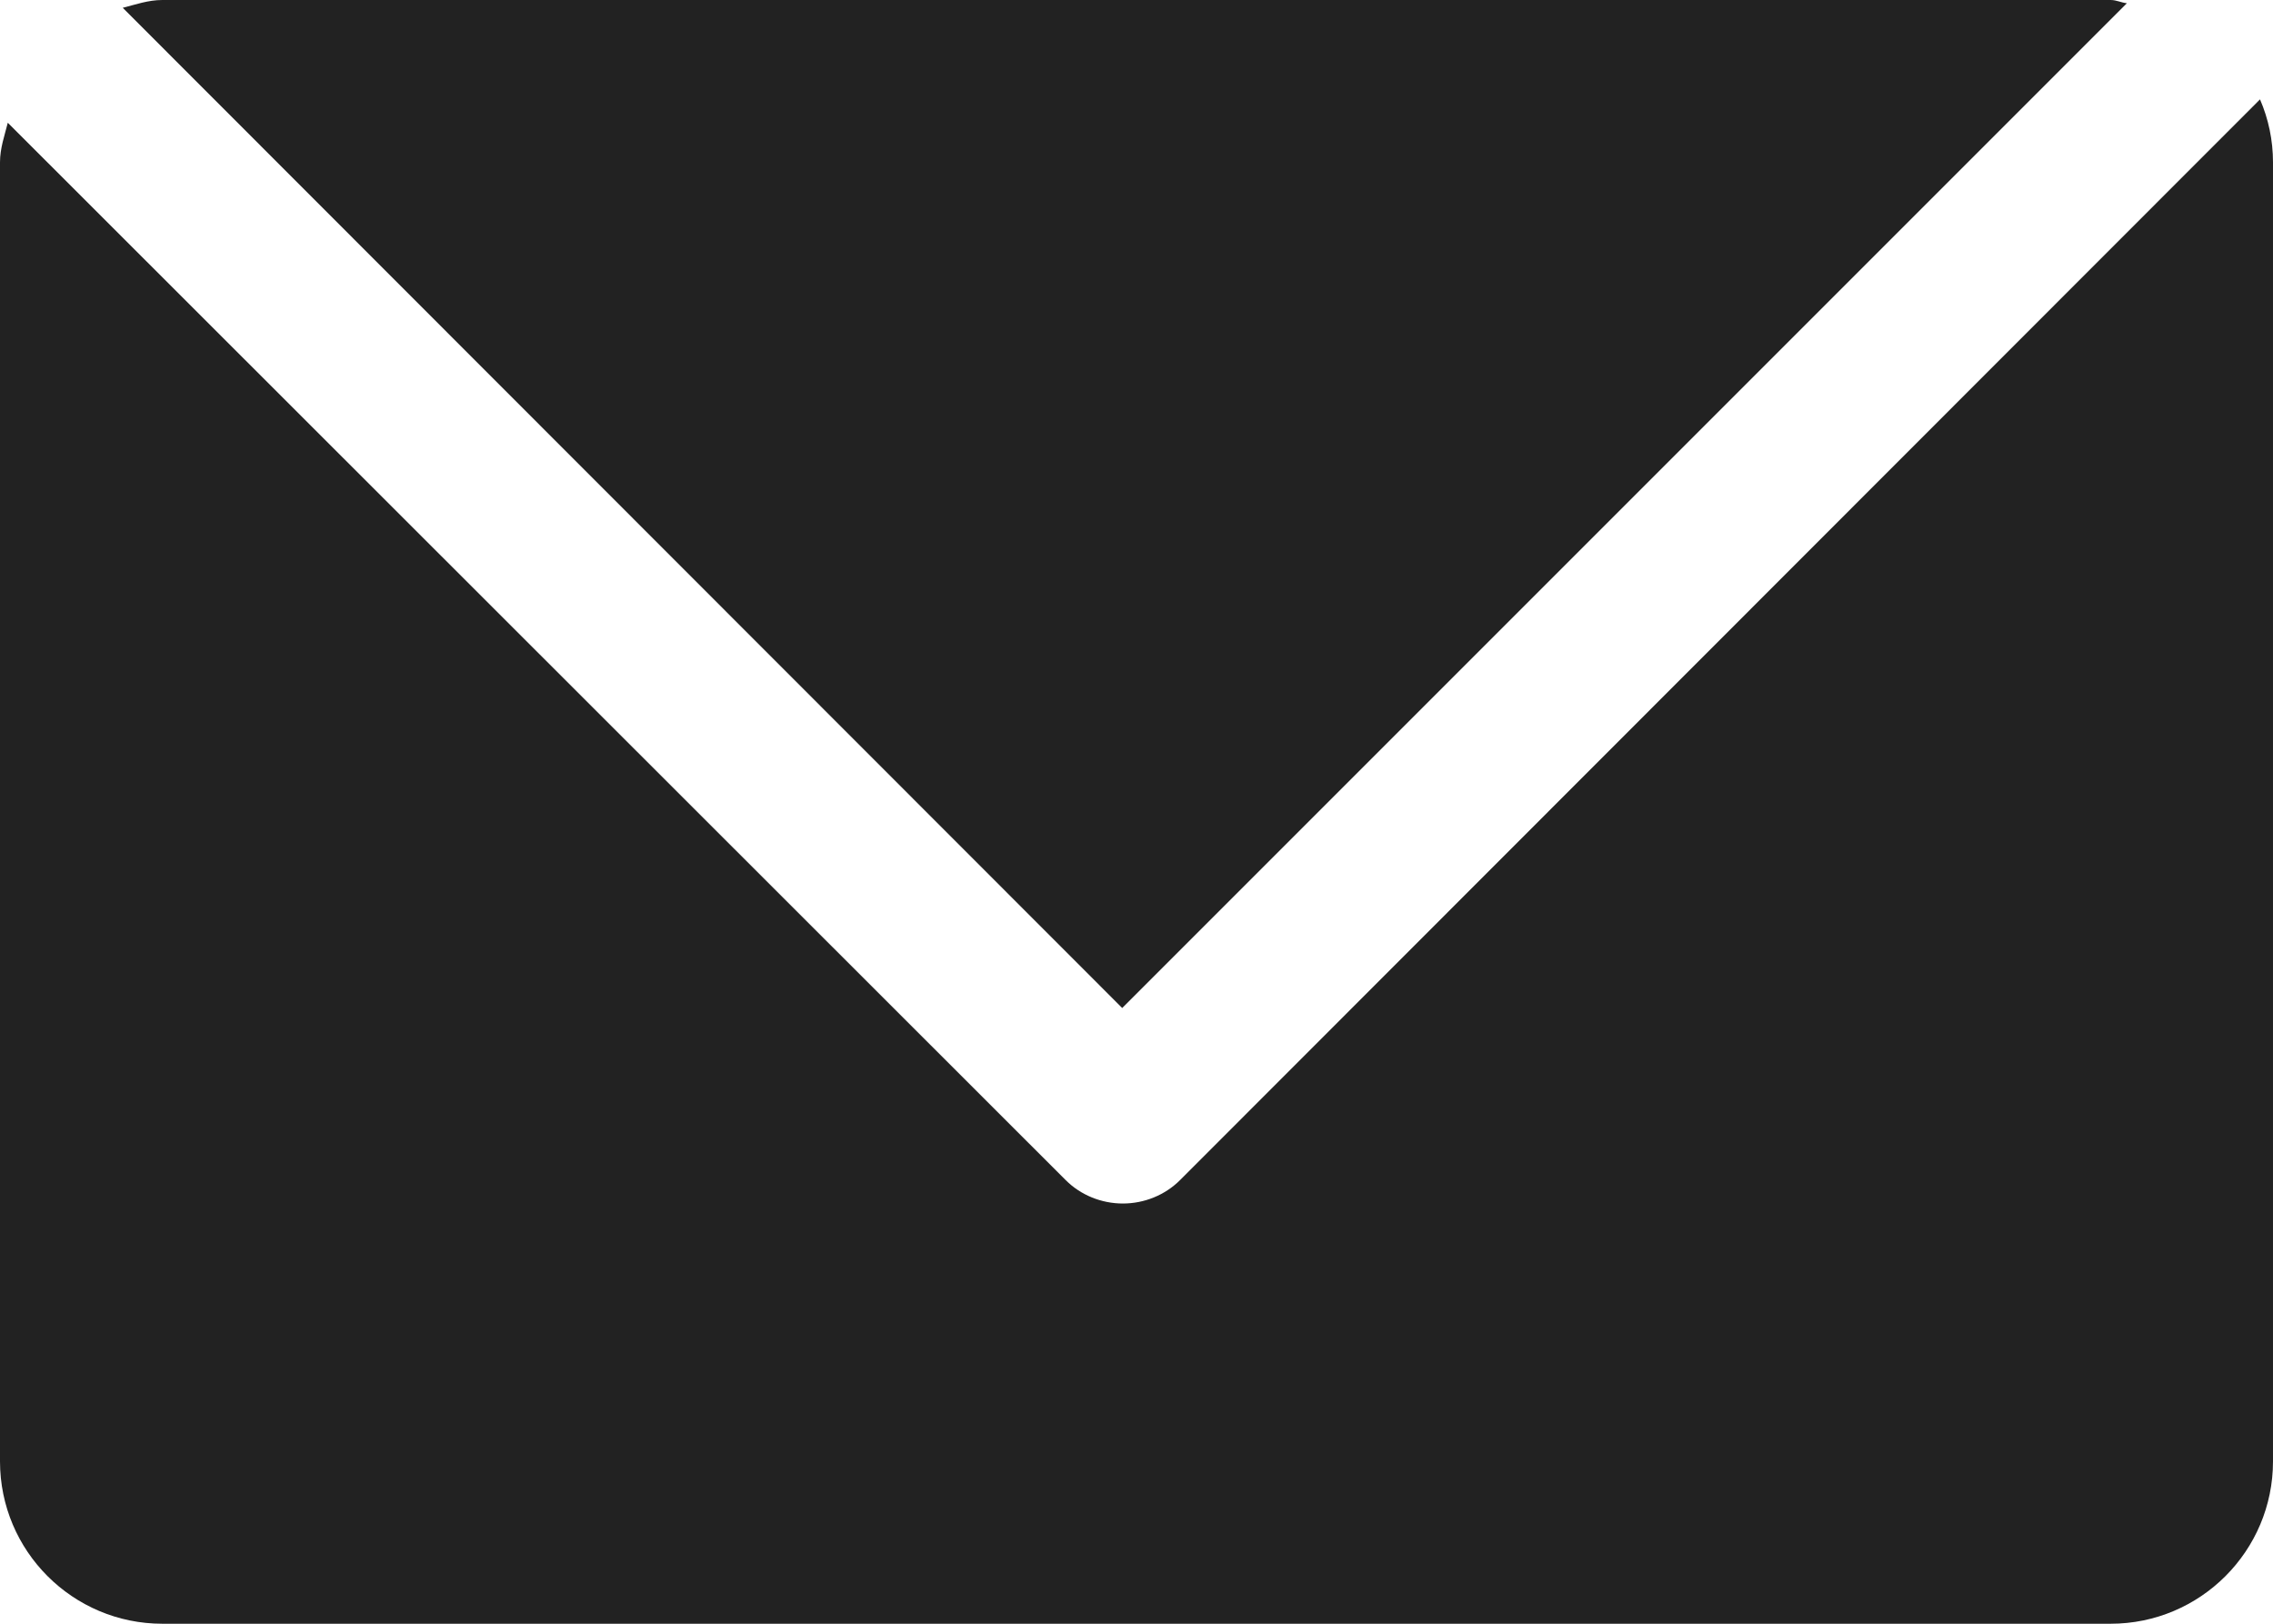
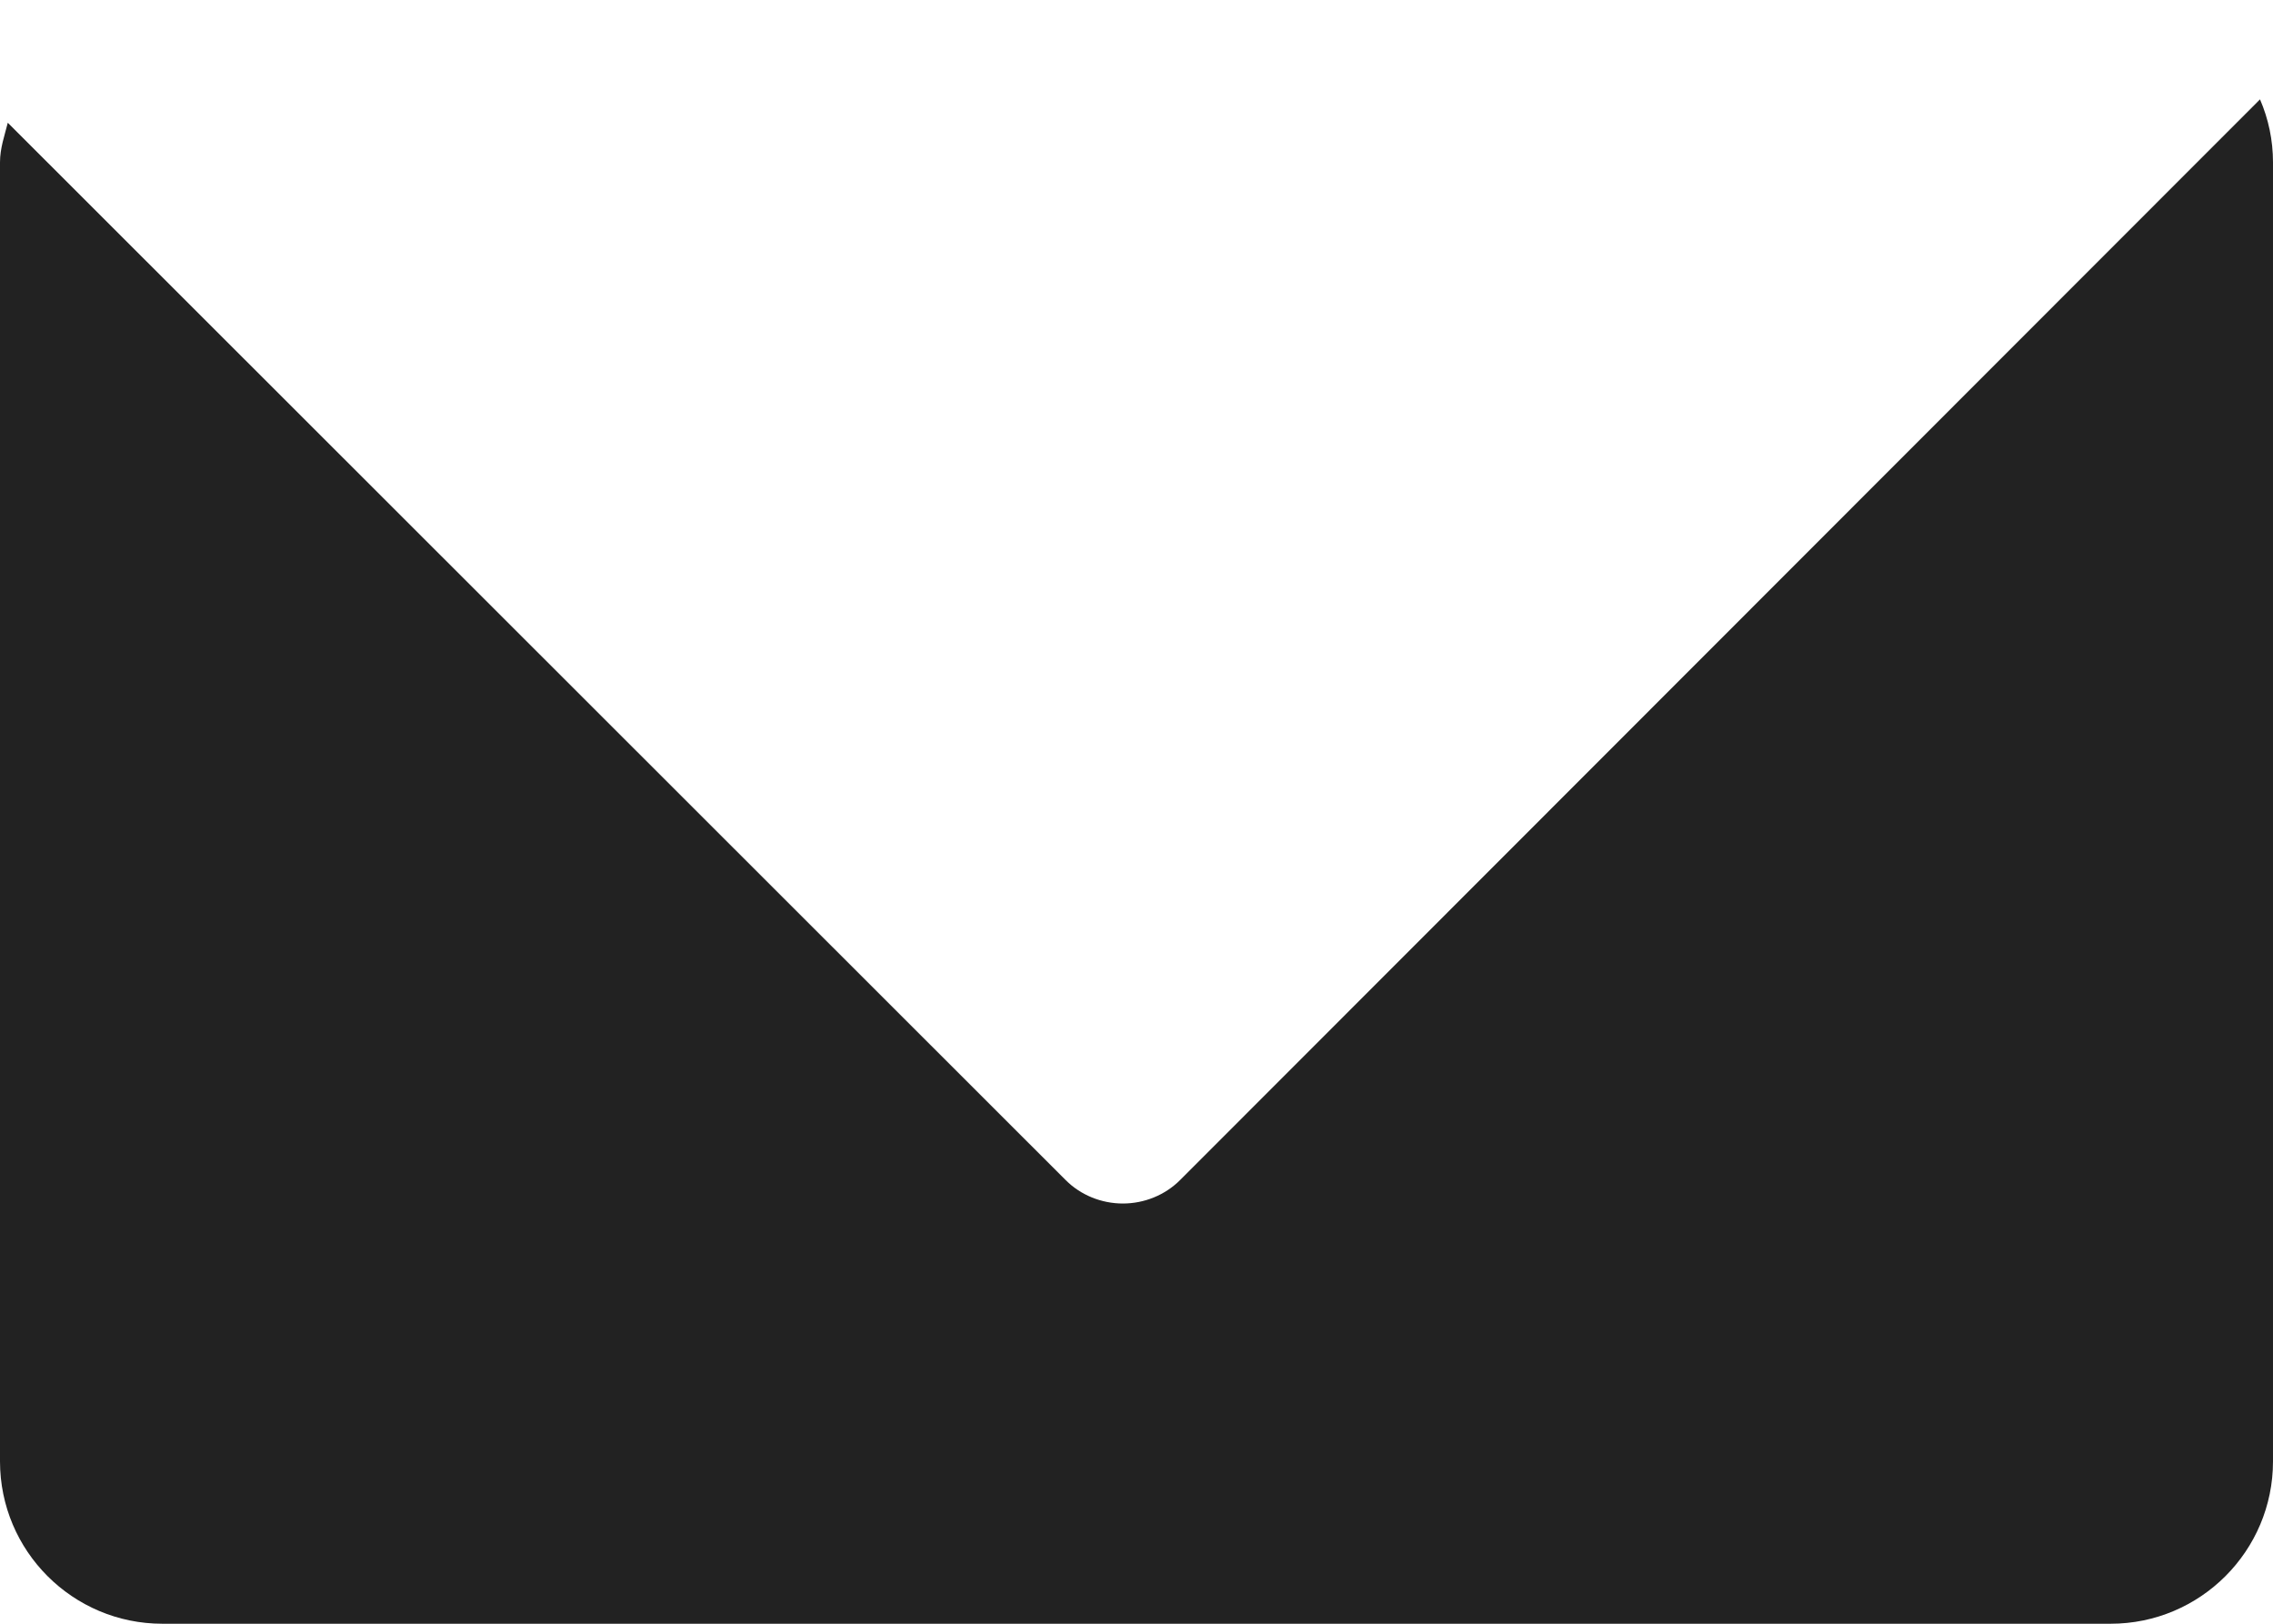
<svg xmlns="http://www.w3.org/2000/svg" fill="#000000" height="250" preserveAspectRatio="xMidYMid meet" version="1" viewBox="0.0 0.0 350.0 250.0" width="350" zoomAndPan="magnify">
  <g fill="#222222" id="change1_1">
    <path d="M348,15.3L181.7,181.7c-2.3,2.3-5.5,3.6-8.8,3.6c-3.3,0-6.5-1.3-8.8-3.6L1.2,18.9C0.7,20.9,0,22.8,0,25v200 c0,13.8,11.2,25,25,25h300c13.8,0,25-11.2,25-25V25C350,21.6,349.3,18.3,348,15.3z" fill="inherit" />
-     <path d="M327.5,0.5C326.6,0.4,325.9,0,325,0H25c-2.2,0-4.1,0.7-6.1,1.2l153.9,154L327.5,0.5z" fill="inherit" />
  </g>
</svg>